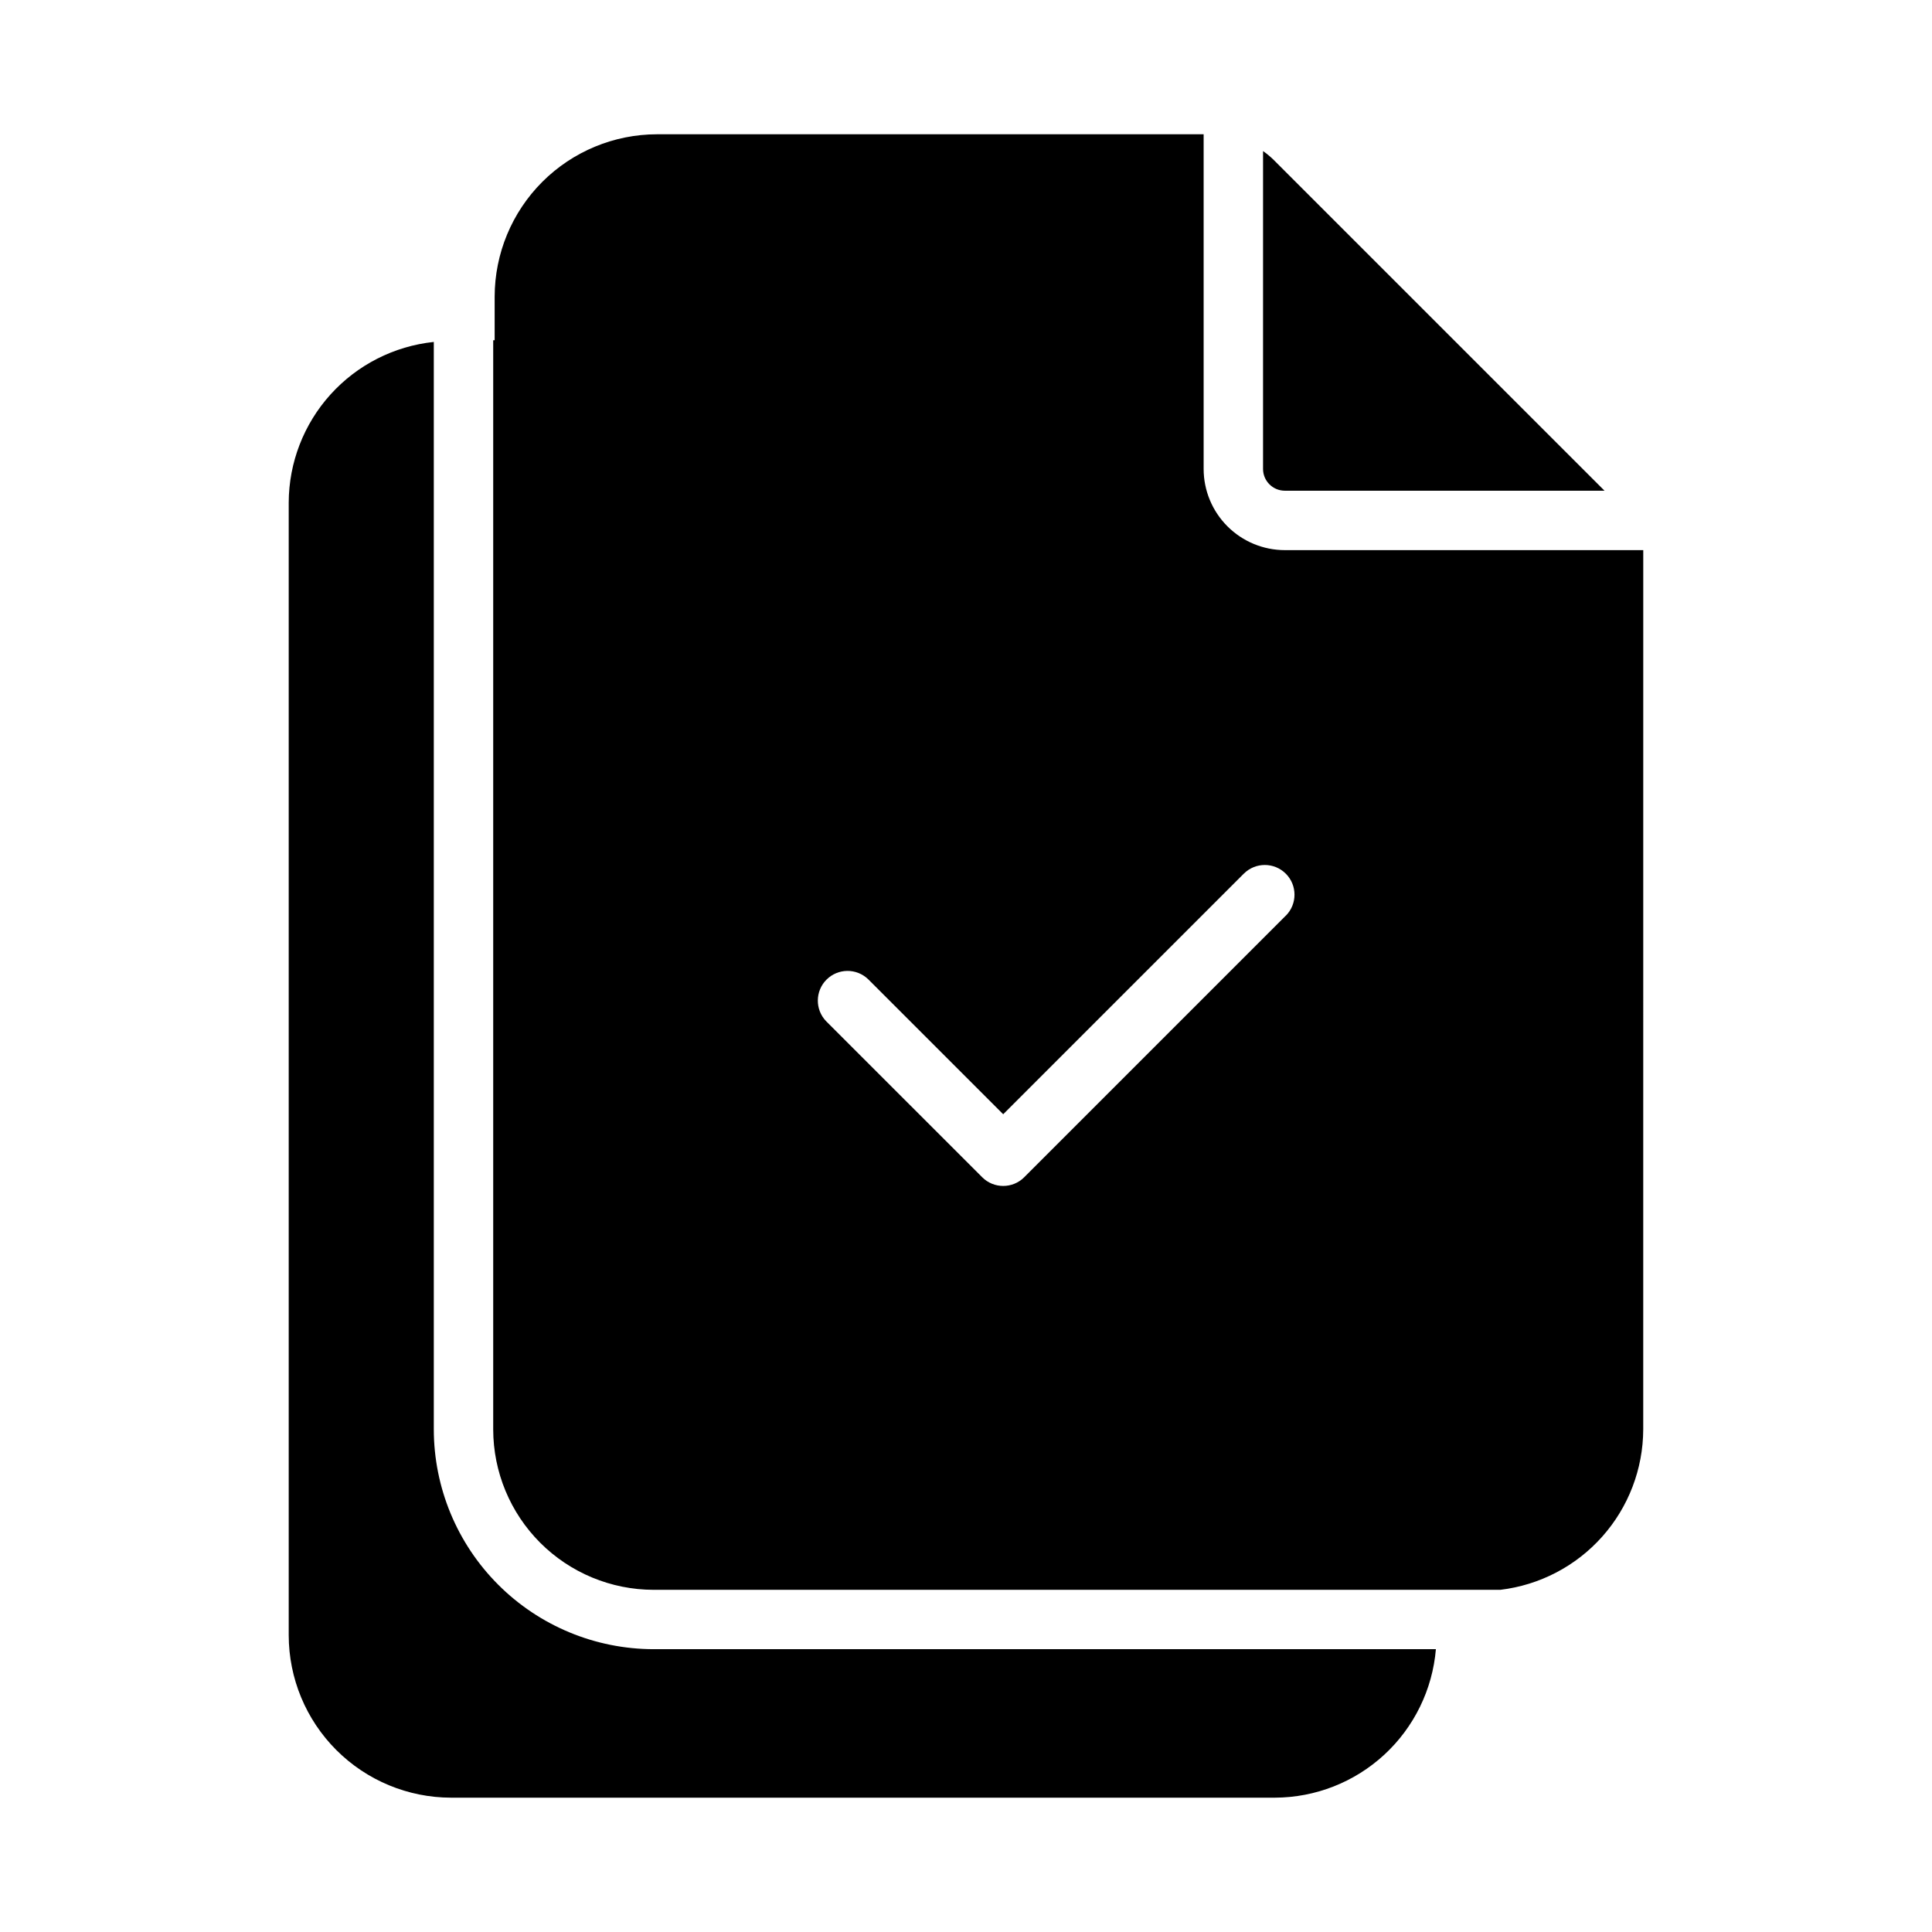
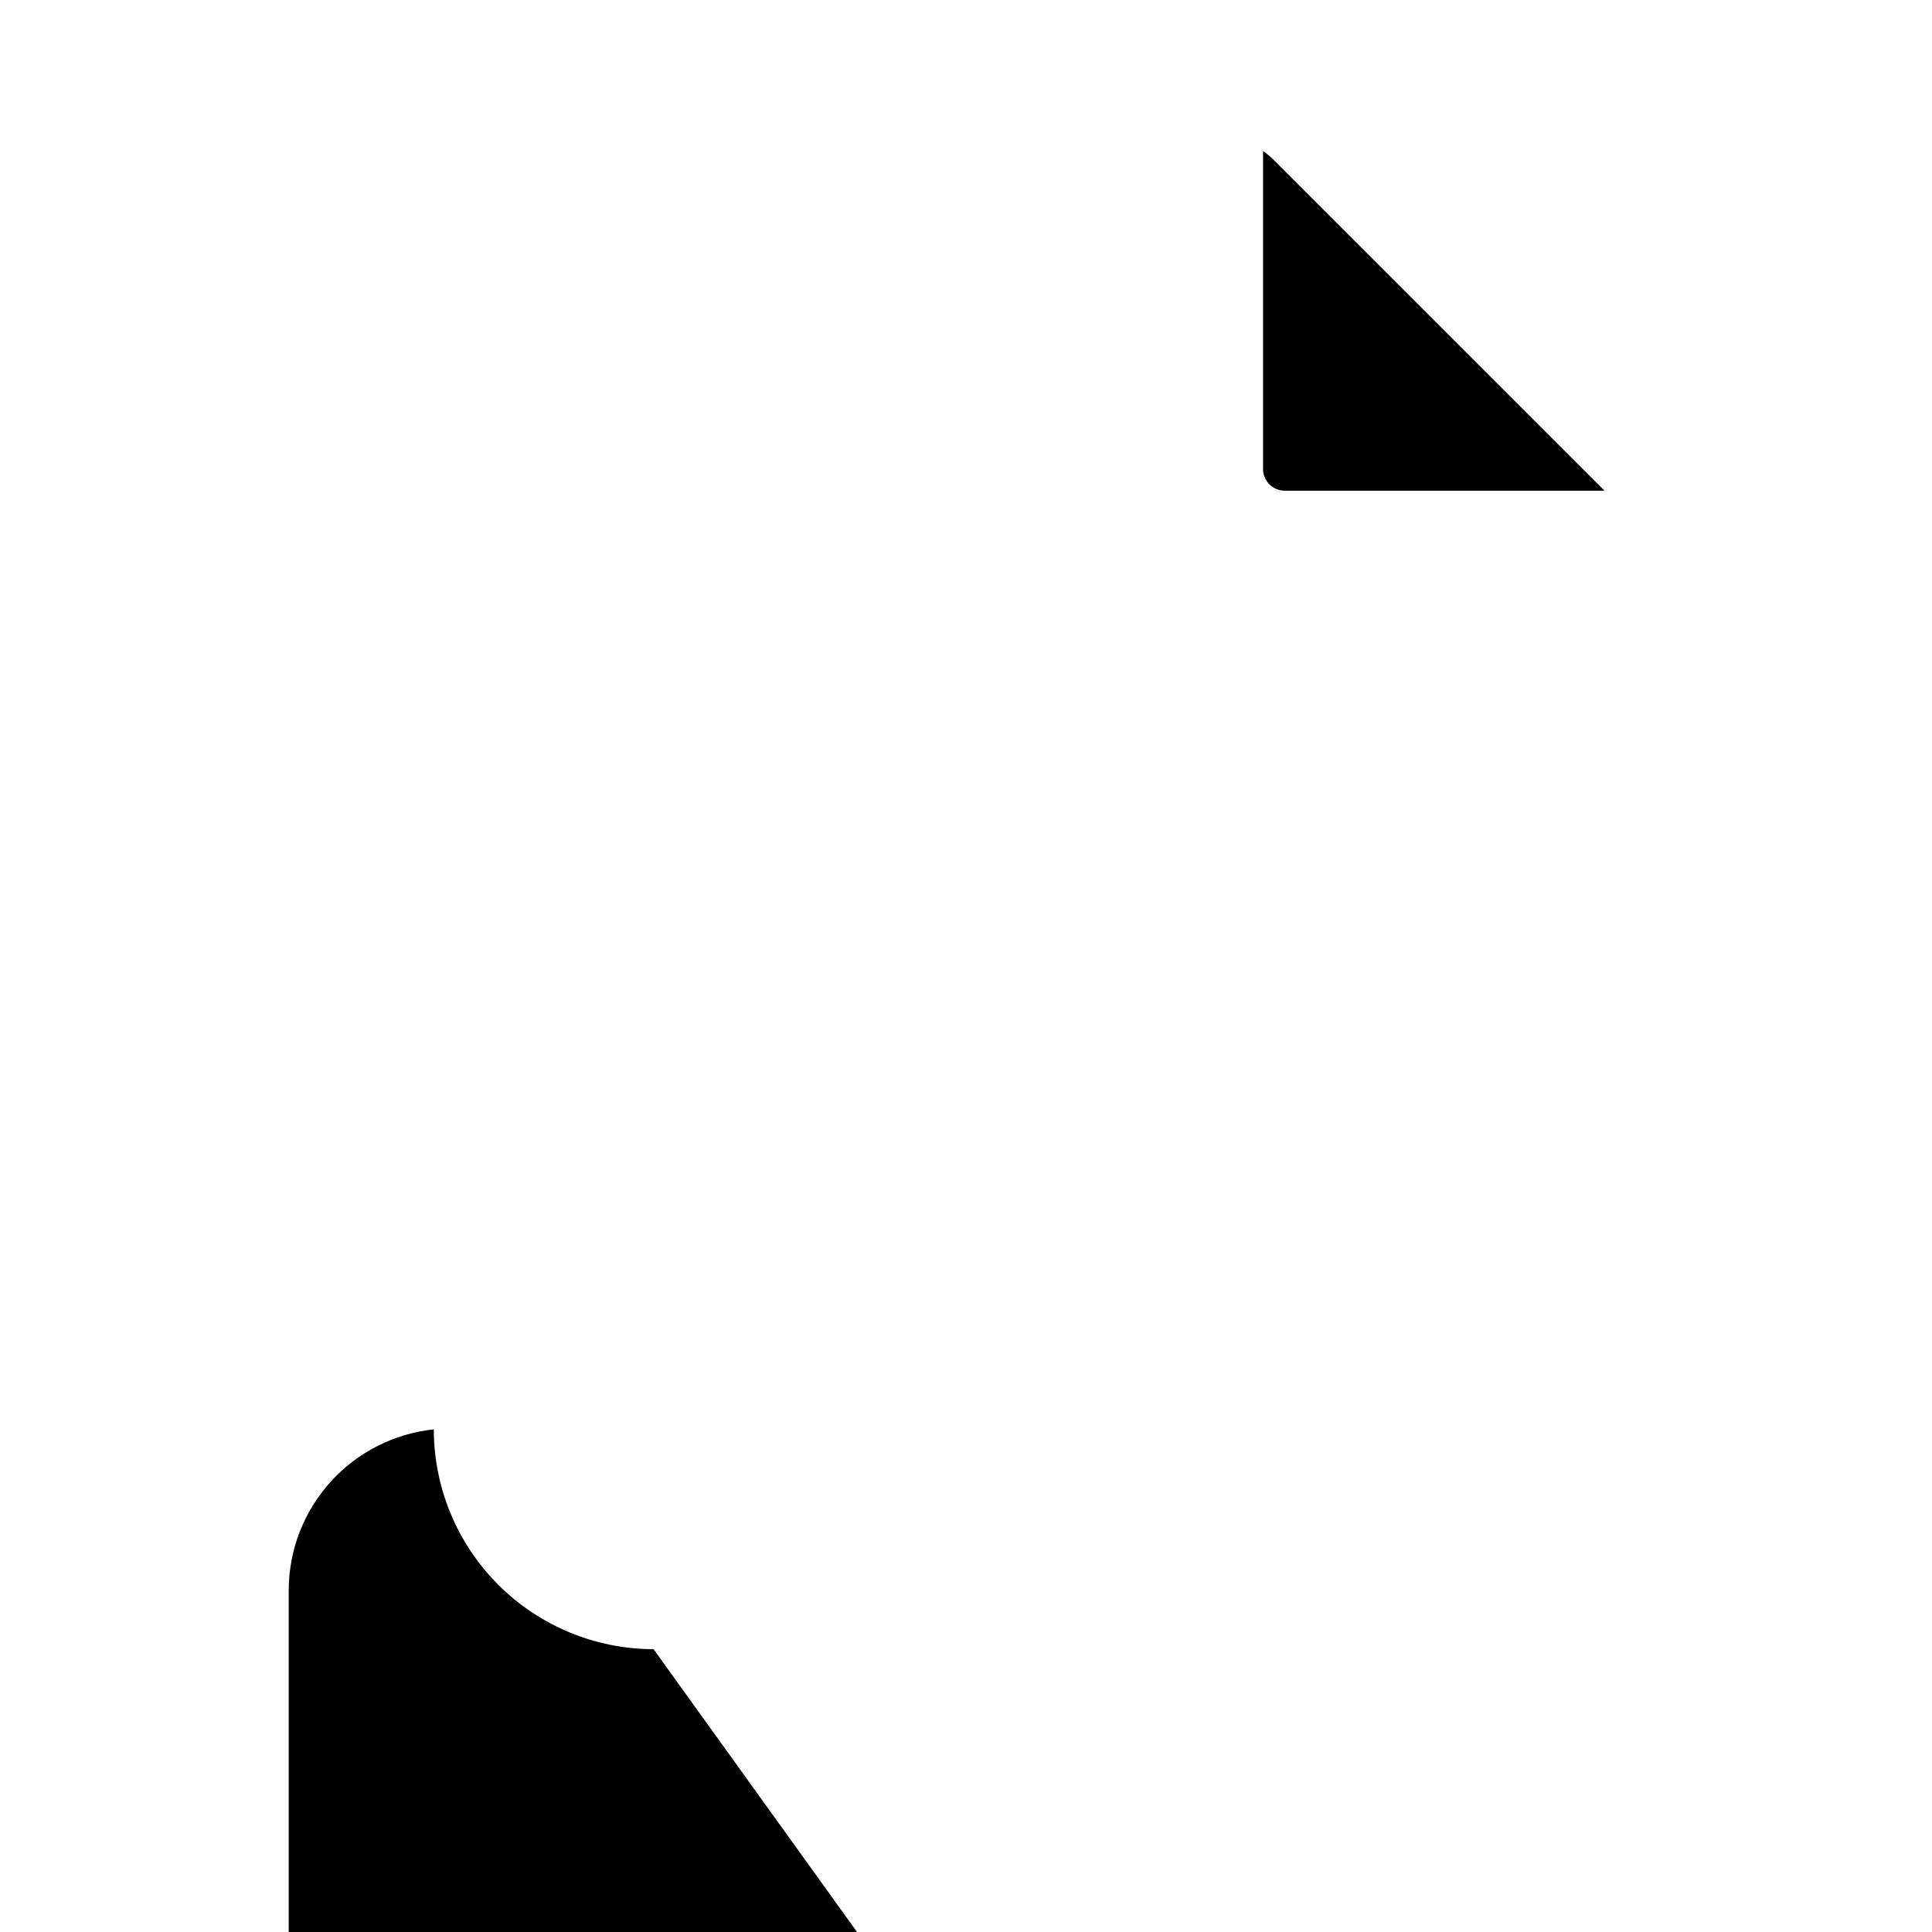
<svg xmlns="http://www.w3.org/2000/svg" fill="#000000" width="800px" height="800px" version="1.1" viewBox="144 144 512 512">
  <g>
    <path d="m478.72 268.27c0 3.184 2.582 5.766 5.766 5.773h84.727l-87.863-87.852c-0.82-0.785-1.699-1.504-2.629-2.156z" />
-     <path d="m579.48 289.79h-94.996c-5.703-0.008-11.172-2.277-15.203-6.312-4.031-4.031-6.301-9.5-6.305-15.203v-88.691h-144.85c-11.41 0.012-22.348 4.551-30.418 12.617-8.066 8.07-12.605 19.008-12.621 30.418v11.547h-0.383v288.64c0.012 11.27 4.492 22.074 12.457 30.043 7.969 7.969 18.77 12.453 30.039 12.469h224.41c10.414-1.246 20.012-6.254 26.984-14.082 6.977-7.832 10.844-17.941 10.879-28.43zm-94.711 96.848-69.344 69.344c-3.074 3.074-8.055 3.074-11.129 0l-41.352-41.34c-2.984-3.09-2.941-8 0.094-11.035 3.039-3.035 7.949-3.078 11.035-0.098l35.785 35.777 63.781-63.777 0.004 0.004c3.078-3.055 8.043-3.043 11.109 0.023 3.062 3.062 3.074 8.031 0.023 11.109z" />
-     <path d="m317.2 581.05c-15.441-0.02-30.246-6.164-41.164-17.082-10.918-10.922-17.059-25.727-17.074-41.172v-288.18c-10.531 1.109-20.277 6.07-27.375 13.926-7.094 7.856-11.039 18.059-11.074 28.645v300.18c0.016 11.41 4.555 22.348 12.621 30.414 8.066 8.066 19 12.605 30.406 12.621h218.32c10.746-0.035 21.09-4.094 28.988-11.383 7.898-7.285 12.777-17.27 13.68-27.977z" />
+     <path d="m317.2 581.05c-15.441-0.02-30.246-6.164-41.164-17.082-10.918-10.922-17.059-25.727-17.074-41.172c-10.531 1.109-20.277 6.07-27.375 13.926-7.094 7.856-11.039 18.059-11.074 28.645v300.18c0.016 11.41 4.555 22.348 12.621 30.414 8.066 8.066 19 12.605 30.406 12.621h218.32c10.746-0.035 21.09-4.094 28.988-11.383 7.898-7.285 12.777-17.27 13.68-27.977z" />
  </g>
</svg>